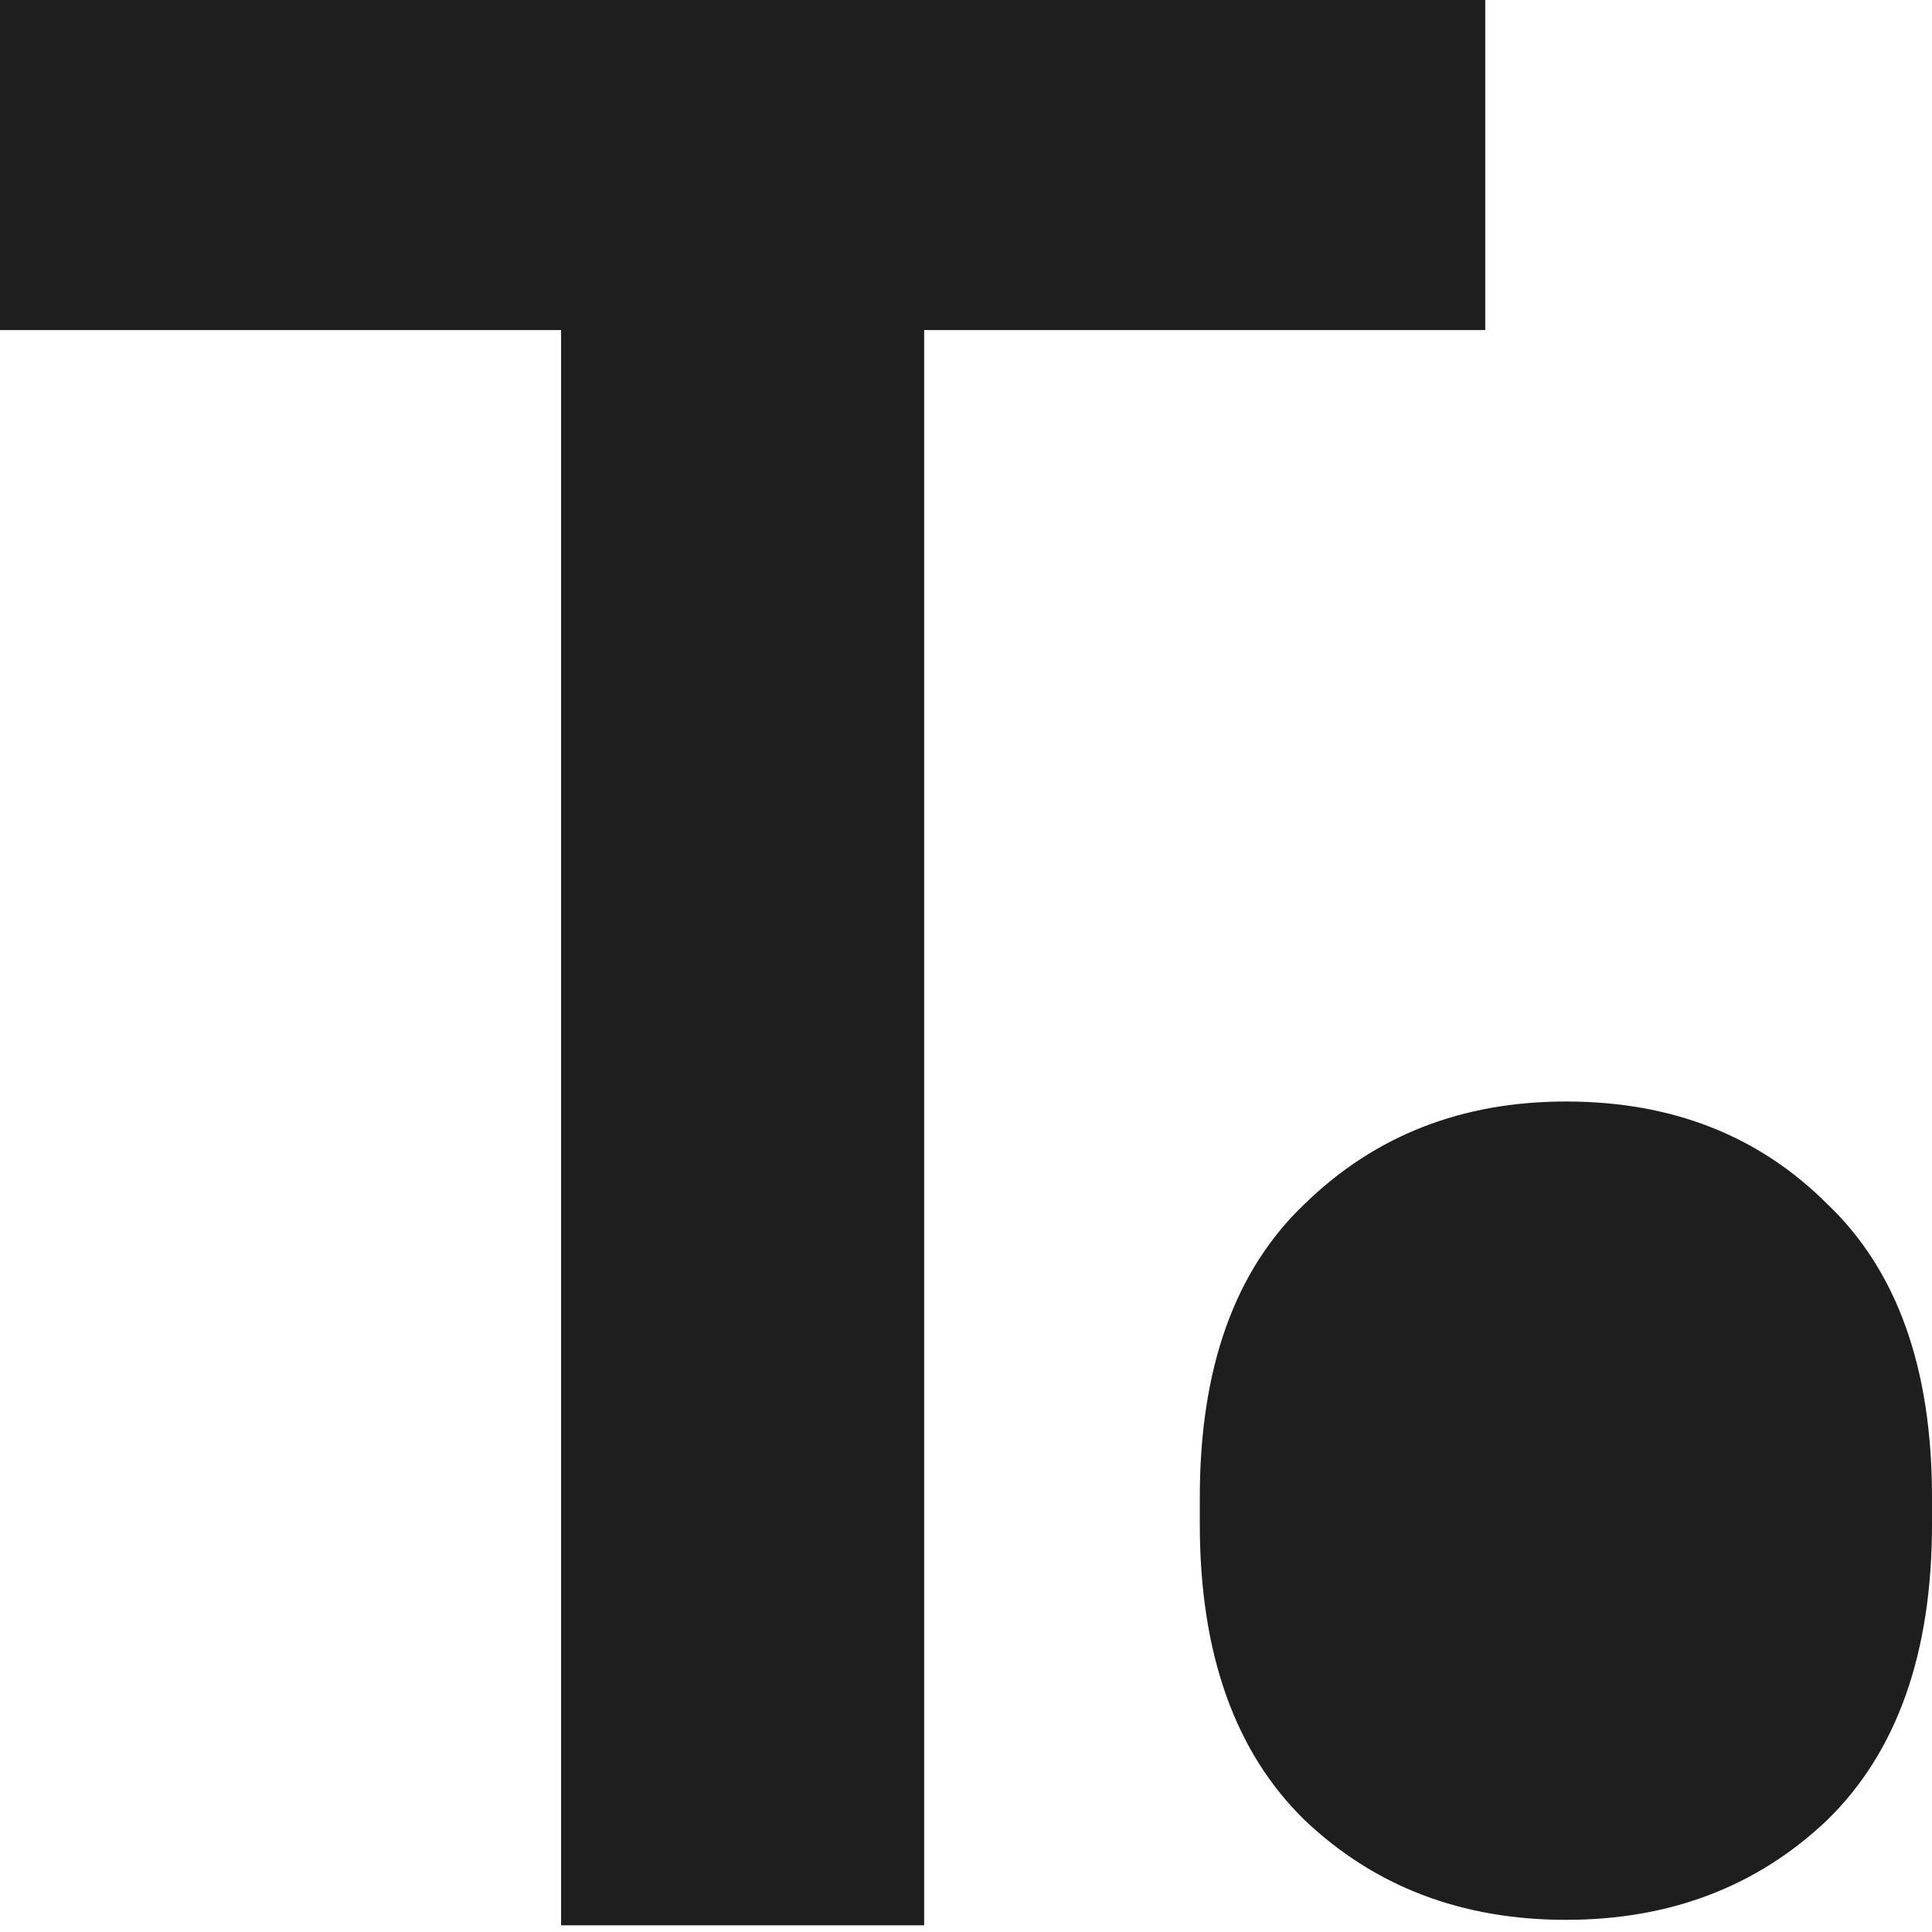
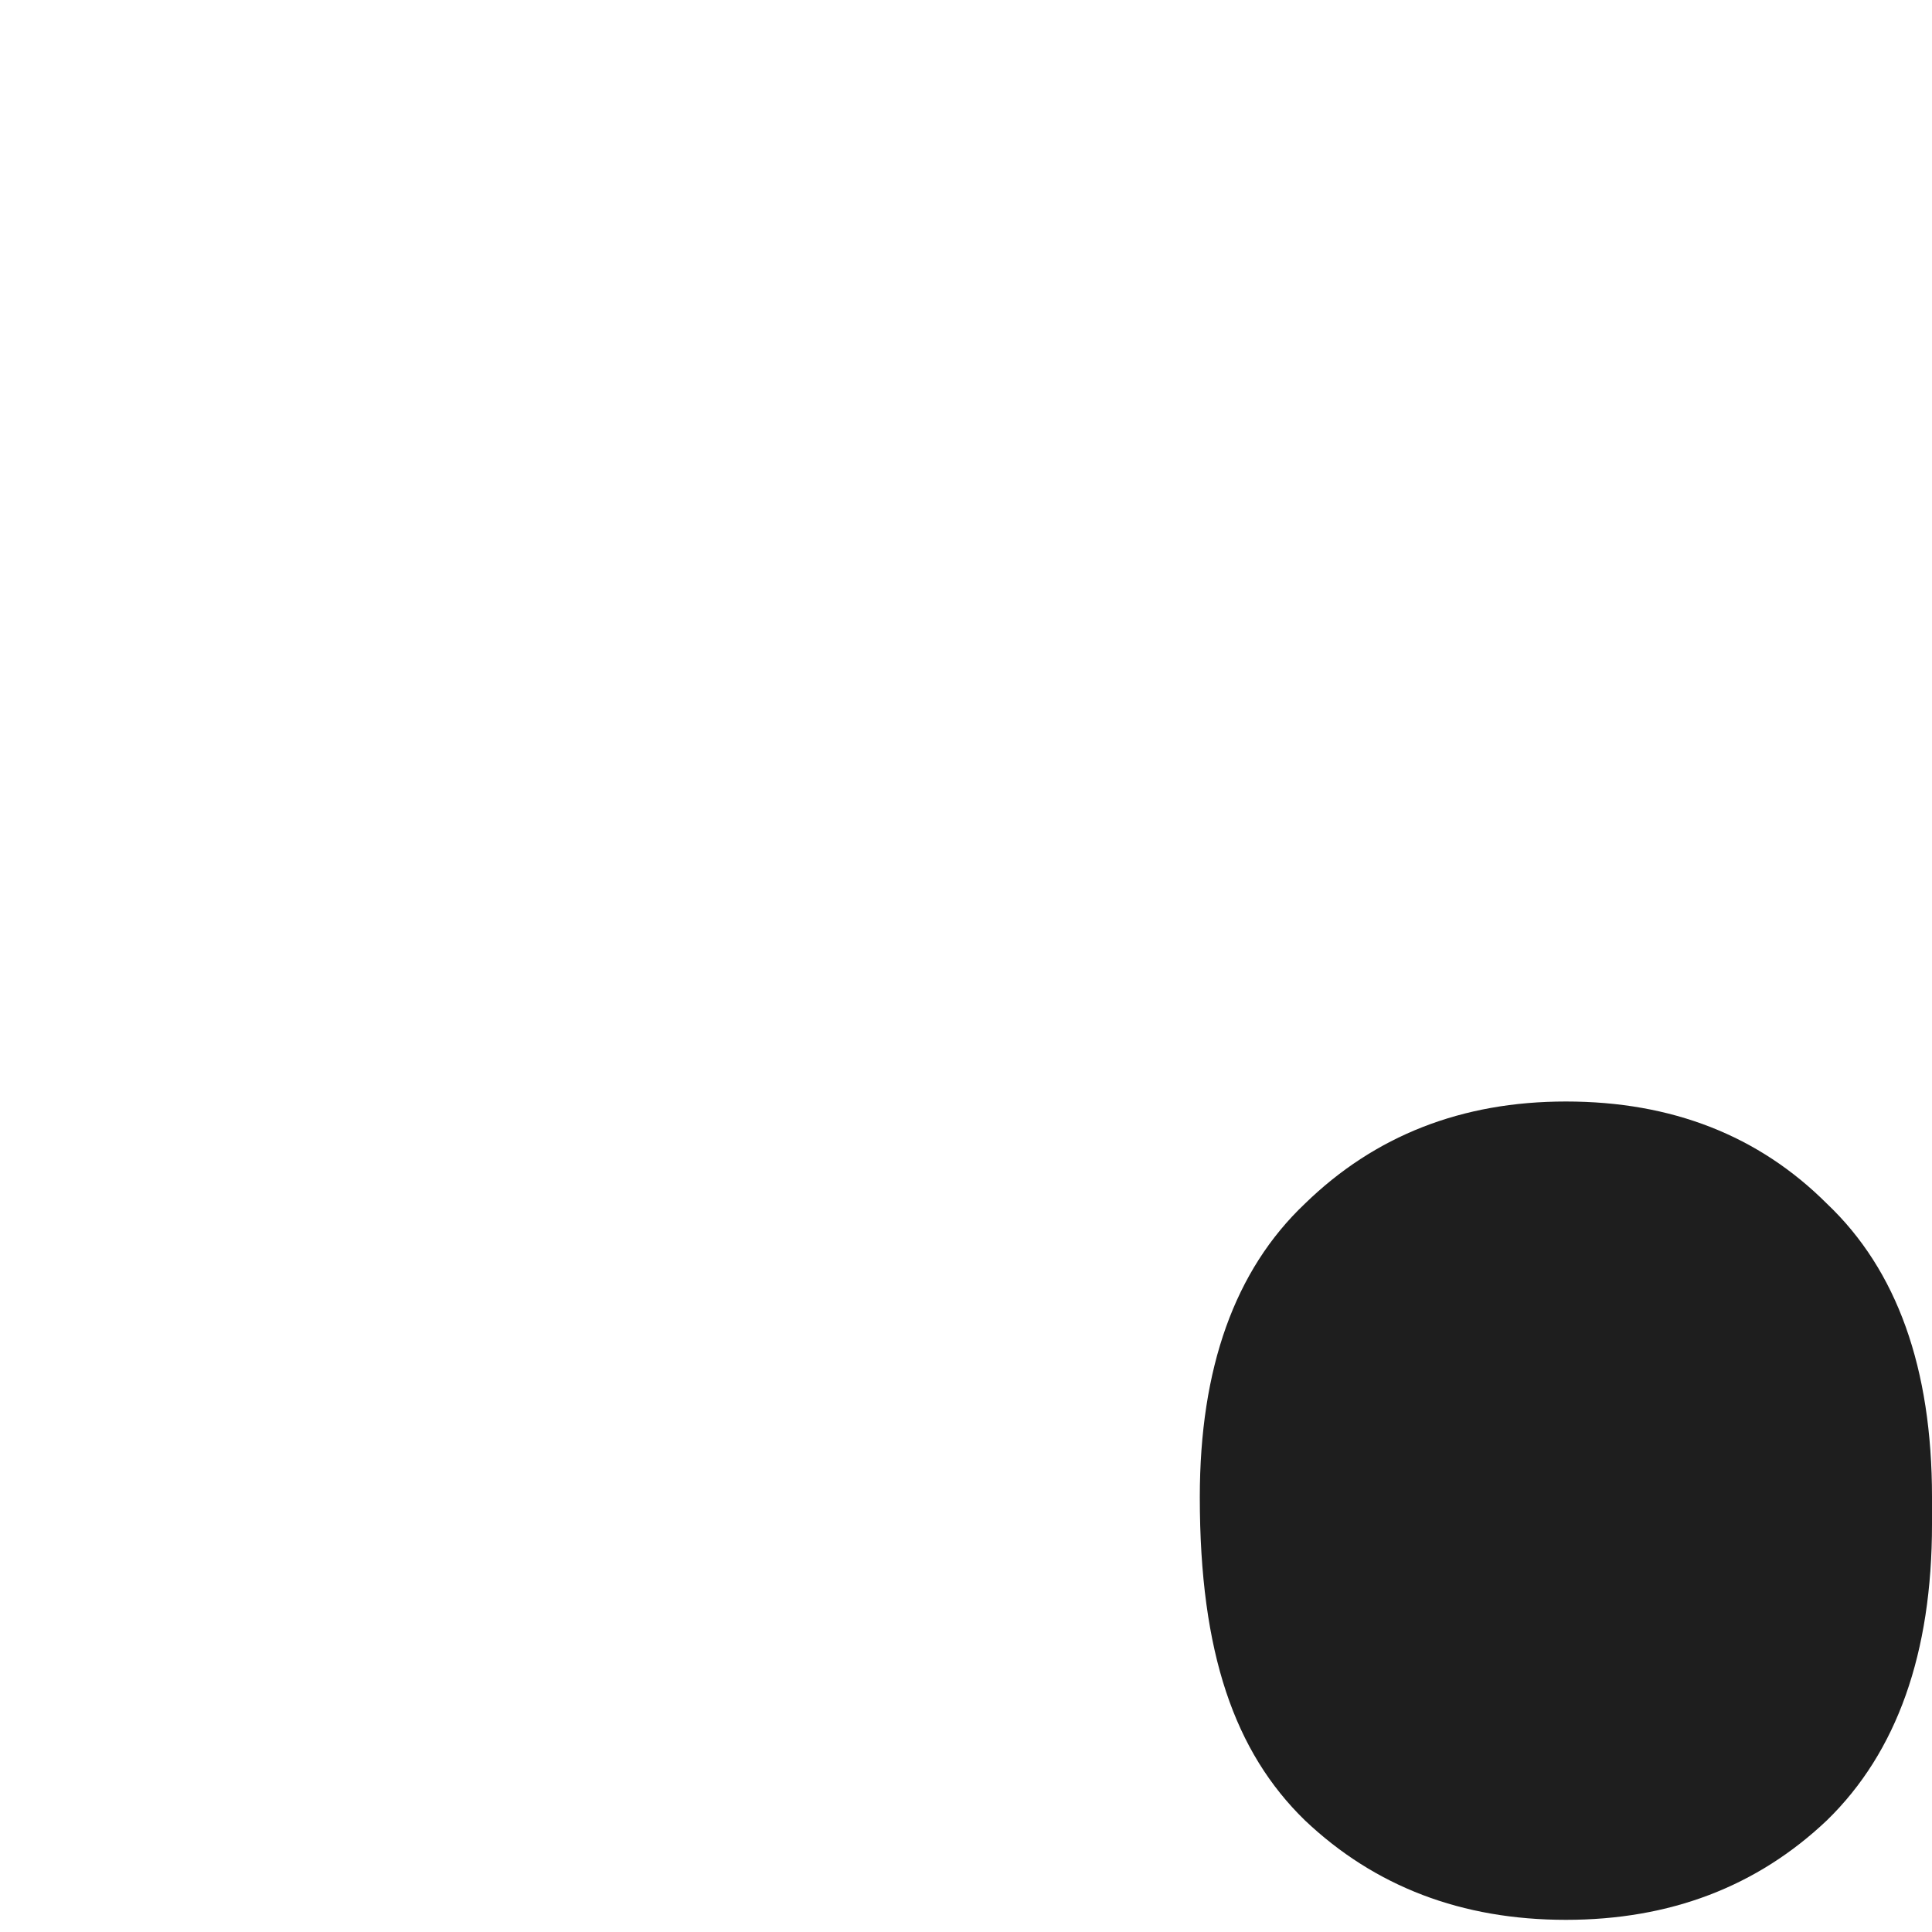
<svg xmlns="http://www.w3.org/2000/svg" width="264" height="264" viewBox="0 0 264 264" fill="none">
-   <path d="M213.975 262.338C228.198 262.338 240.091 257.801 249.655 248.728C259.219 239.409 264.001 225.922 264.001 208.265V204.587C264.001 186.931 259.219 173.566 249.655 164.493C240.336 155.174 228.443 150.515 213.975 150.515C199.751 150.515 187.858 155.174 178.294 164.493C168.73 173.566 163.948 186.931 163.948 204.587V208.265C163.948 225.922 168.73 239.409 178.294 248.728C187.858 257.801 199.751 262.338 213.975 262.338Z" fill="#1E1E1E" />
-   <path d="M76.671 263.087V45.101H0V0H202.953V45.101H126.282V263.087H76.671Z" fill="#1E1E1E" />
+   <path d="M213.975 262.338C228.198 262.338 240.091 257.801 249.655 248.728C259.219 239.409 264.001 225.922 264.001 208.265V204.587C264.001 186.931 259.219 173.566 249.655 164.493C240.336 155.174 228.443 150.515 213.975 150.515C199.751 150.515 187.858 155.174 178.294 164.493C168.73 173.566 163.948 186.931 163.948 204.587C163.948 225.922 168.73 239.409 178.294 248.728C187.858 257.801 199.751 262.338 213.975 262.338Z" fill="#1E1E1E" />
</svg>